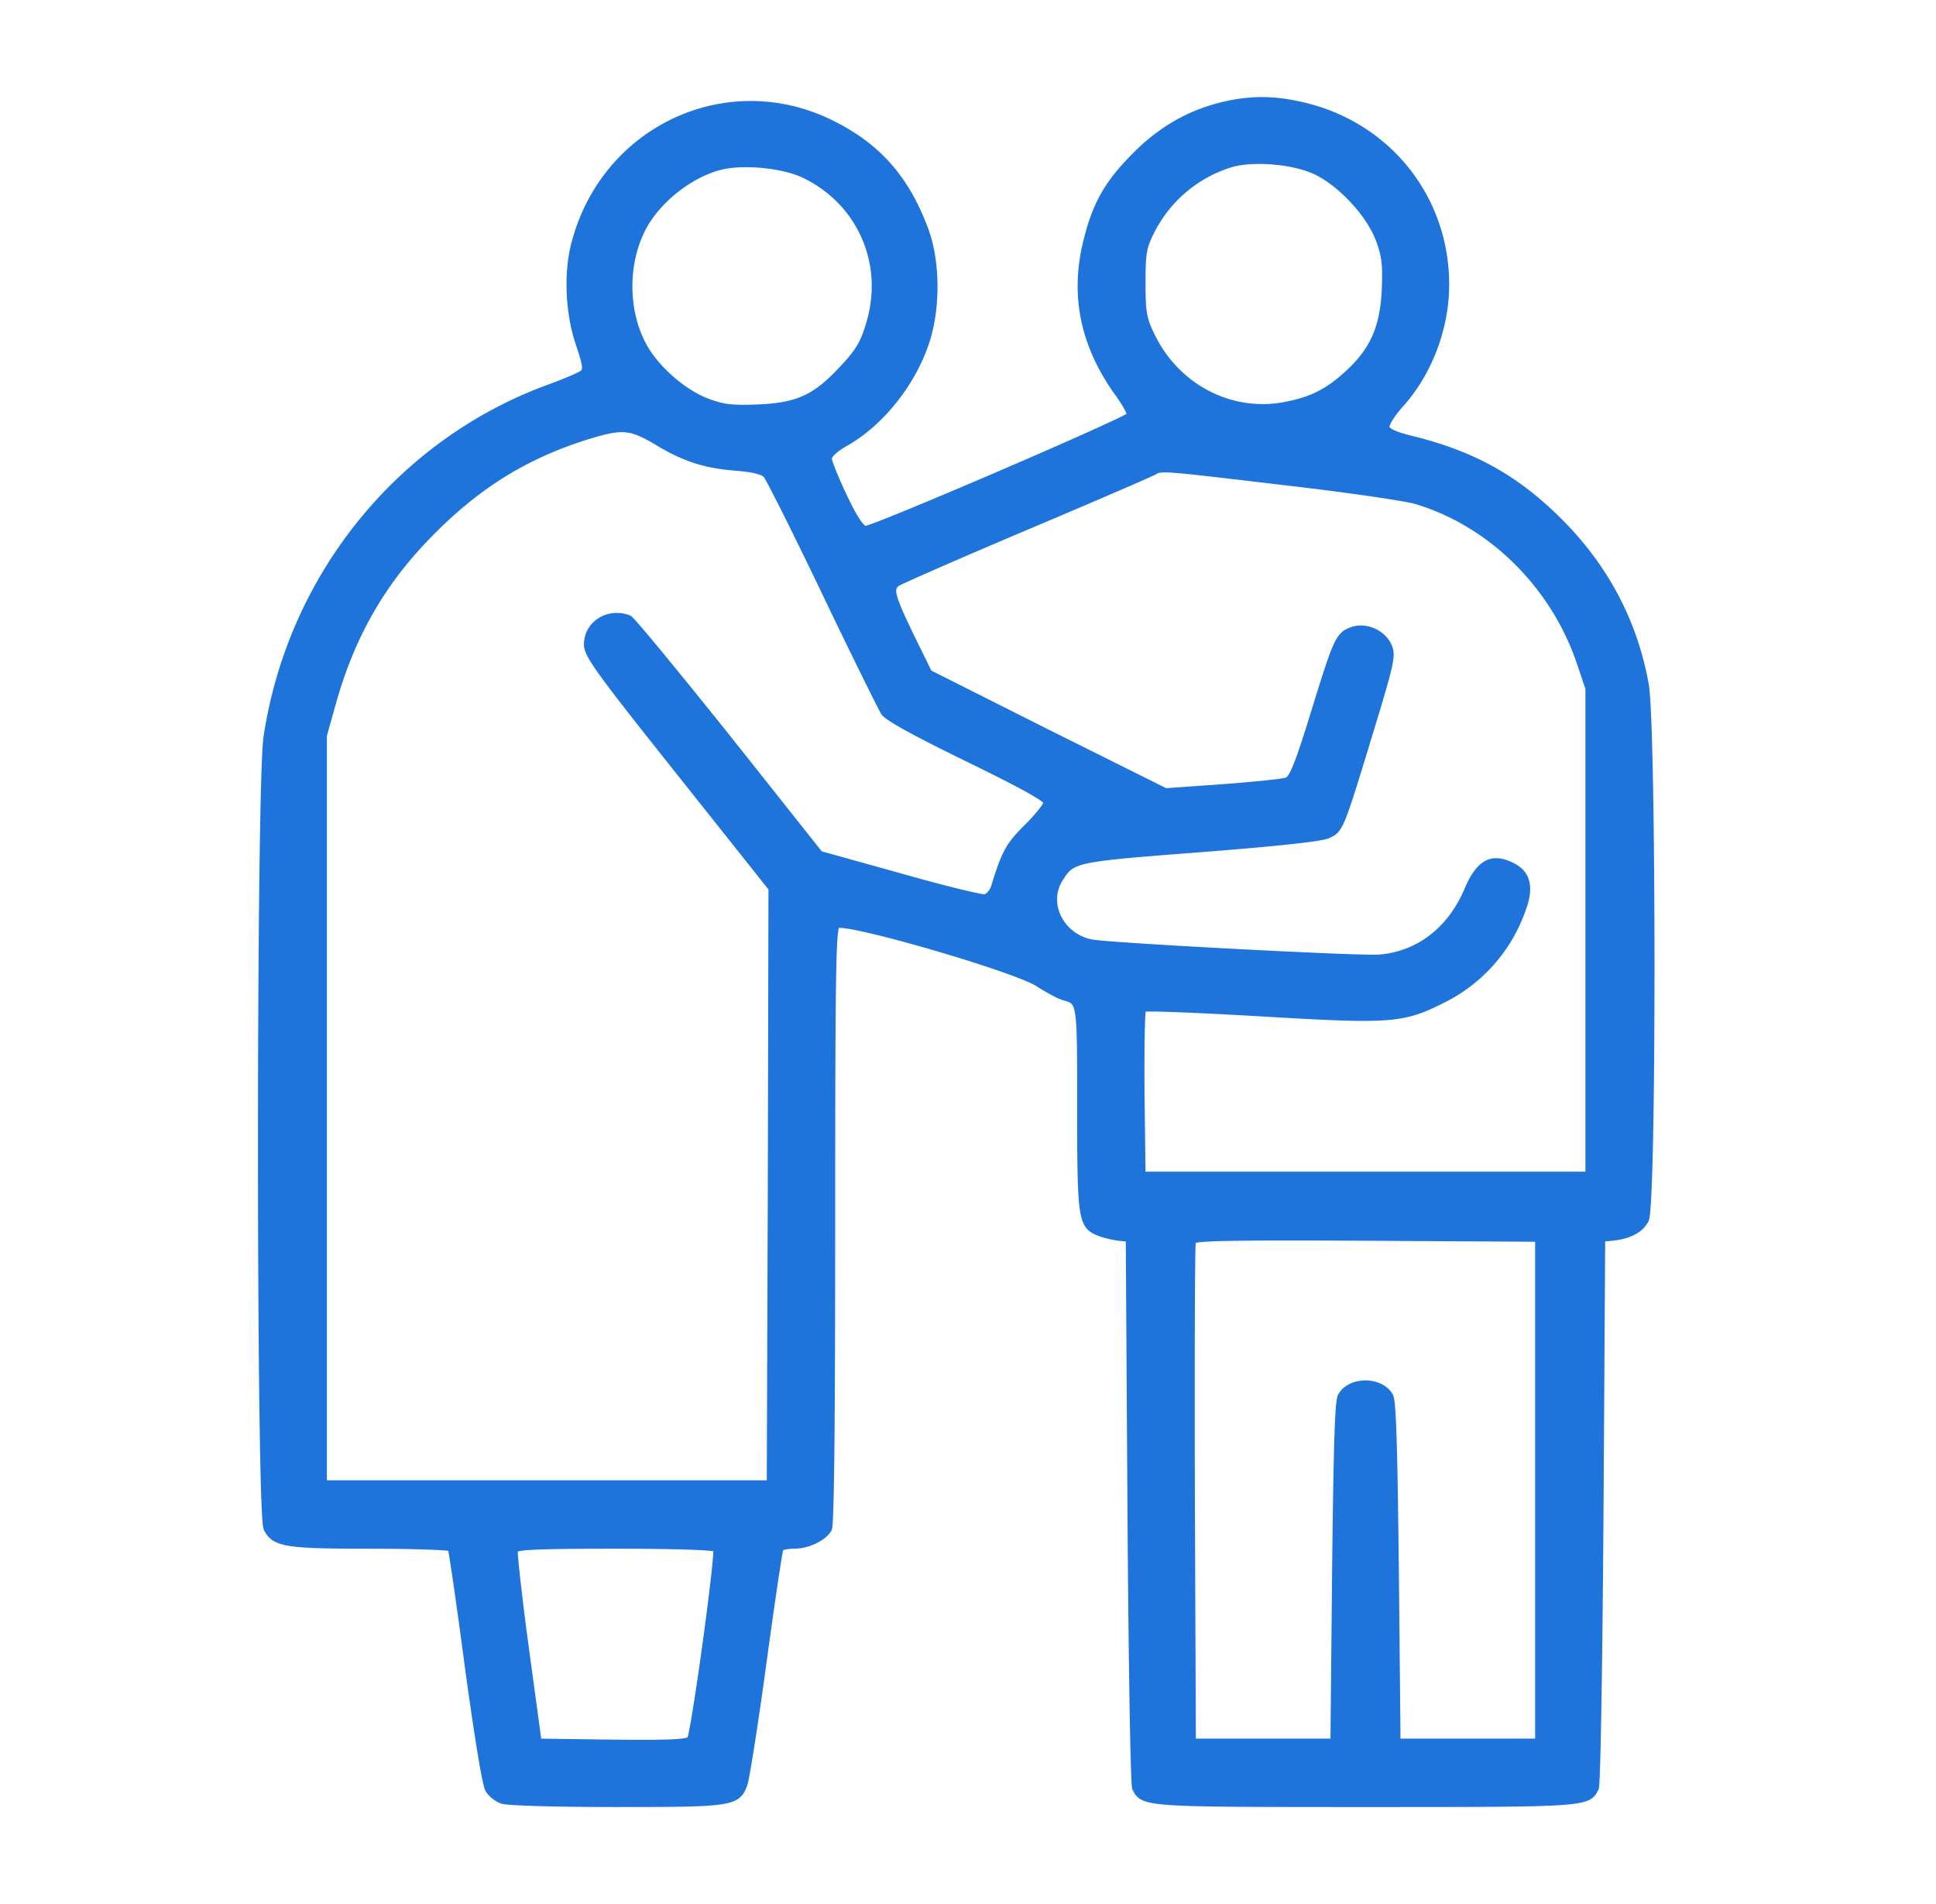
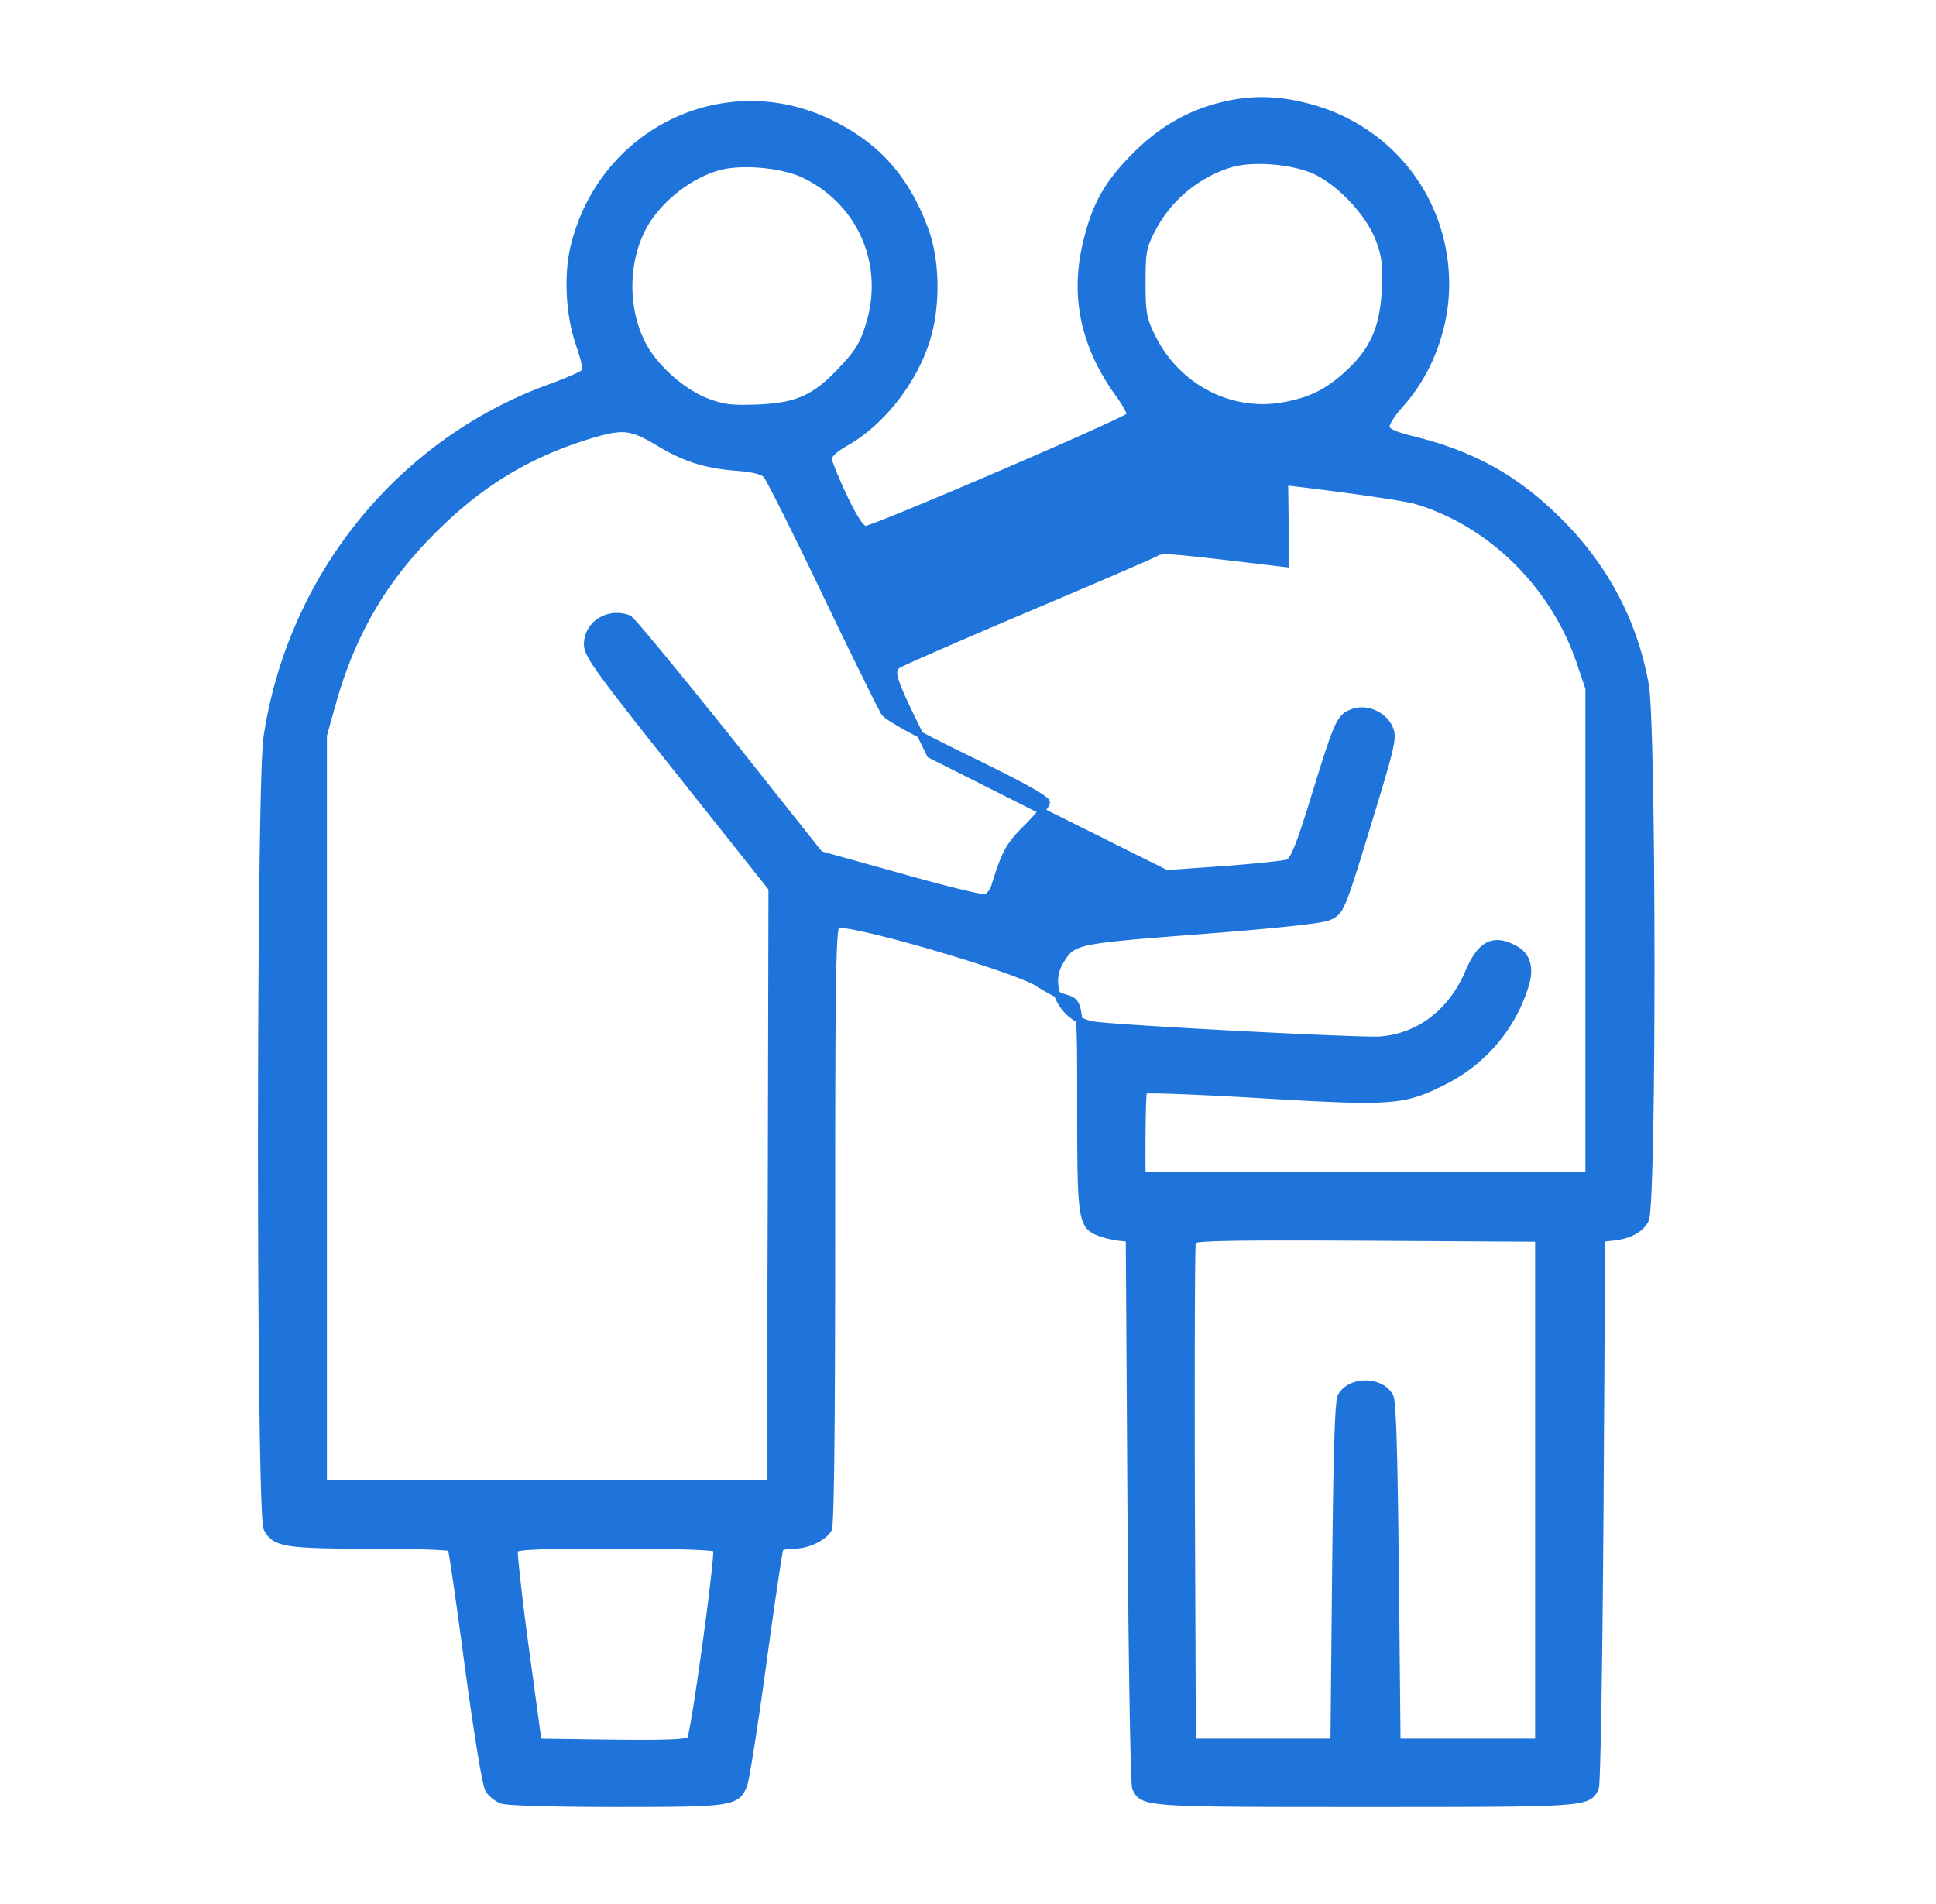
<svg xmlns="http://www.w3.org/2000/svg" width="61" height="60" fill="none" viewBox="0 0 61 60">
-   <path fill="#1E74DA" stroke="#1E74DA" stroke-width=".2" d="M38.542 3.31c-1.057.253-1.945.76-2.76 1.575-.866.866-1.247 1.522-1.532 2.653-.455 1.755-.116 3.372 1.025 4.926.201.286.35.56.328.624-.042.138-8.056 3.584-8.33 3.584-.127 0-.339-.307-.677-1.015-.264-.56-.486-1.1-.486-1.205 0-.116.2-.307.56-.508 1.12-.644 2.125-1.924 2.537-3.245.328-1.068.307-2.484-.053-3.457-.602-1.617-1.49-2.622-2.928-3.34-3.32-1.67-7.23.18-8.14 3.837-.222.898-.17 2.135.148 3.076.222.666.254.835.137.941-.074.063-.56.275-1.088.465-4.694 1.723-8.12 5.952-8.88 11.005-.233 1.512-.233 24.495 0 24.938.243.487.602.54 3.287.54 1.353 0 2.485.042 2.516.084.032.053.275 1.723.54 3.732.306 2.23.55 3.732.644 3.88a.94.94 0 0 0 .423.338c.148.063 1.734.106 3.594.106 3.637 0 3.817-.021 4.039-.603.063-.158.338-1.882.602-3.827.265-1.945.508-3.573.54-3.626.031-.042.221-.084.422-.084.444 0 .941-.243 1.1-.518.074-.138.105-3.352.105-9.557 0-7.833.022-9.366.148-9.472.233-.201 5.656 1.374 6.354 1.84.296.19.645.38.793.422.539.159.529.085.529 3.51 0 3.51.031 3.7.602 3.922.159.063.444.127.613.148l.317.032.053 8.563c.032 4.704.095 8.647.148 8.753.243.497.275.497 7.252.497s7.01 0 7.252-.497c.053-.106.117-4.049.148-8.753l.053-8.563.317-.032c.529-.053.899-.243 1.058-.56.243-.455.232-15.498 0-16.851-.35-1.977-1.27-3.722-2.738-5.18-1.364-1.354-2.717-2.104-4.663-2.58-.518-.127-.75-.243-.771-.36-.021-.105.18-.422.444-.718.898-.994 1.437-2.41 1.437-3.785 0-2.674-1.765-4.947-4.387-5.613-.951-.243-1.744-.254-2.632-.043Zm2.918 2.093c.792.38 1.68 1.332 1.987 2.146.19.507.222.782.19 1.575-.052 1.173-.359 1.892-1.13 2.611-.667.624-1.206.888-2.104 1.047-1.692.285-3.373-.624-4.134-2.242-.243-.507-.275-.718-.275-1.638 0-.952.032-1.12.296-1.639a4.17 4.17 0 0 1 2.432-2.072c.708-.232 2.019-.127 2.738.212Zm-16.175.084c1.808.835 2.685 2.802 2.104 4.715-.18.613-.338.877-.825 1.396-.856.93-1.416 1.194-2.674 1.247-.846.032-1.1 0-1.607-.19-.74-.275-1.628-1.047-2.009-1.766-.57-1.046-.602-2.505-.063-3.615.444-.92 1.49-1.766 2.484-2.02.72-.18 1.924-.063 2.59.233Zm-4.588 8.436c.867.529 1.533.74 2.527.814.518.043.814.117.92.233.084.095.92 1.755 1.85 3.7s1.776 3.647 1.86 3.784c.116.17 1.026.666 2.654 1.46 1.691.824 2.473 1.257 2.473 1.374 0 .084-.275.433-.613.771-.581.571-.708.804-1.036 1.872-.053.18-.19.327-.296.348-.106.022-1.321-.274-2.696-.666l-2.505-.697-2.928-3.69c-1.618-2.019-3.003-3.71-3.098-3.742-.645-.243-1.31.18-1.31.824 0 .328.348.814 2.907 4.028l2.907 3.658-.021 9.377-.032 9.377H10.2V23.173l.296-1.057c.581-2.061 1.522-3.721 2.97-5.212 1.575-1.628 3.15-2.59 5.19-3.203.973-.285 1.238-.253 2.041.222Zm19.79 1.269c1.945.222 3.806.497 4.123.592 2.358.698 4.334 2.653 5.159 5.064l.285.845v15.329h-14.06l-.032-2.58c-.01-1.426.011-2.621.053-2.653.053-.042 1.702.021 3.68.138 4.101.243 4.482.222 5.729-.402a5.04 5.04 0 0 0 2.58-2.95c.221-.634.105-1.057-.339-1.279-.645-.338-1.057-.127-1.427.75-.54 1.27-1.554 2.041-2.79 2.136-.635.043-7.919-.338-8.965-.465-1.015-.127-1.597-1.216-1.09-2.019.392-.624.423-.634 4.398-.94 2.464-.191 3.817-.34 4.039-.434.401-.18.401-.18 1.363-3.34.624-2.052.688-2.327.571-2.602-.18-.433-.719-.676-1.152-.528-.434.148-.497.296-1.226 2.664-.497 1.607-.666 2.008-.836 2.082-.126.043-1.035.138-2.03.212l-1.796.127-3.732-1.86-3.721-1.872-.582-1.184c-.592-1.237-.655-1.459-.433-1.639.063-.052 1.892-.856 4.038-1.765 2.157-.91 3.986-1.702 4.07-1.755.233-.137.286-.127 4.123.328Zm7.982 31.767v7.929h-4.44l-.053-5.339c-.043-3.943-.085-5.402-.18-5.56-.296-.518-1.248-.518-1.544 0-.095.158-.137 1.617-.18 5.56l-.052 5.339h-4.44l-.032-7.823c-.01-4.302 0-7.886.032-7.96.032-.106 1.184-.127 5.465-.106l5.424.032zm-25.9 1.85c.084.138-.698 5.836-.825 6.005-.074.095-.645.127-2.442.106l-2.337-.032-.401-2.95c-.222-1.628-.37-3.023-.35-3.097.043-.106.71-.137 3.172-.137 1.924 0 3.14.042 3.182.105Z" />
+   <path fill="#1E74DA" stroke="#1E74DA" stroke-width=".2" d="M38.542 3.31c-1.057.253-1.945.76-2.76 1.575-.866.866-1.247 1.522-1.532 2.653-.455 1.755-.116 3.372 1.025 4.926.201.286.35.56.328.624-.042.138-8.056 3.584-8.33 3.584-.127 0-.339-.307-.677-1.015-.264-.56-.486-1.1-.486-1.205 0-.116.2-.307.56-.508 1.12-.644 2.125-1.924 2.537-3.245.328-1.068.307-2.484-.053-3.457-.602-1.617-1.49-2.622-2.928-3.34-3.32-1.67-7.23.18-8.14 3.837-.222.898-.17 2.135.148 3.076.222.666.254.835.137.941-.074.063-.56.275-1.088.465-4.694 1.723-8.12 5.952-8.88 11.005-.233 1.512-.233 24.495 0 24.938.243.487.602.54 3.287.54 1.353 0 2.485.042 2.516.084.032.053.275 1.723.54 3.732.306 2.23.55 3.732.644 3.88a.94.94 0 0 0 .423.338c.148.063 1.734.106 3.594.106 3.637 0 3.817-.021 4.039-.603.063-.158.338-1.882.602-3.827.265-1.945.508-3.573.54-3.626.031-.042.221-.084.422-.084.444 0 .941-.243 1.1-.518.074-.138.105-3.352.105-9.557 0-7.833.022-9.366.148-9.472.233-.201 5.656 1.374 6.354 1.84.296.19.645.38.793.422.539.159.529.085.529 3.51 0 3.51.031 3.7.602 3.922.159.063.444.127.613.148l.317.032.053 8.563c.032 4.704.095 8.647.148 8.753.243.497.275.497 7.252.497s7.01 0 7.252-.497c.053-.106.117-4.049.148-8.753l.053-8.563.317-.032c.529-.053.899-.243 1.058-.56.243-.455.232-15.498 0-16.851-.35-1.977-1.27-3.722-2.738-5.18-1.364-1.354-2.717-2.104-4.663-2.58-.518-.127-.75-.243-.771-.36-.021-.105.18-.422.444-.718.898-.994 1.437-2.41 1.437-3.785 0-2.674-1.765-4.947-4.387-5.613-.951-.243-1.744-.254-2.632-.043Zm2.918 2.093c.792.38 1.68 1.332 1.987 2.146.19.507.222.782.19 1.575-.052 1.173-.359 1.892-1.13 2.611-.667.624-1.206.888-2.104 1.047-1.692.285-3.373-.624-4.134-2.242-.243-.507-.275-.718-.275-1.638 0-.952.032-1.12.296-1.639a4.17 4.17 0 0 1 2.432-2.072c.708-.232 2.019-.127 2.738.212Zm-16.175.084c1.808.835 2.685 2.802 2.104 4.715-.18.613-.338.877-.825 1.396-.856.93-1.416 1.194-2.674 1.247-.846.032-1.1 0-1.607-.19-.74-.275-1.628-1.047-2.009-1.766-.57-1.046-.602-2.505-.063-3.615.444-.92 1.49-1.766 2.484-2.02.72-.18 1.924-.063 2.59.233Zm-4.588 8.436c.867.529 1.533.74 2.527.814.518.043.814.117.92.233.084.095.92 1.755 1.85 3.7s1.776 3.647 1.86 3.784c.116.17 1.026.666 2.654 1.46 1.691.824 2.473 1.257 2.473 1.374 0 .084-.275.433-.613.771-.581.571-.708.804-1.036 1.872-.053.18-.19.327-.296.348-.106.022-1.321-.274-2.696-.666l-2.505-.697-2.928-3.69c-1.618-2.019-3.003-3.71-3.098-3.742-.645-.243-1.31.18-1.31.824 0 .328.348.814 2.907 4.028l2.907 3.658-.021 9.377-.032 9.377H10.2V23.173l.296-1.057c.581-2.061 1.522-3.721 2.97-5.212 1.575-1.628 3.15-2.59 5.19-3.203.973-.285 1.238-.253 2.041.222Zm19.79 1.269c1.945.222 3.806.497 4.123.592 2.358.698 4.334 2.653 5.159 5.064l.285.845v15.329h-14.06c-.01-1.426.011-2.621.053-2.653.053-.042 1.702.021 3.68.138 4.101.243 4.482.222 5.729-.402a5.04 5.04 0 0 0 2.58-2.95c.221-.634.105-1.057-.339-1.279-.645-.338-1.057-.127-1.427.75-.54 1.27-1.554 2.041-2.79 2.136-.635.043-7.919-.338-8.965-.465-1.015-.127-1.597-1.216-1.09-2.019.392-.624.423-.634 4.398-.94 2.464-.191 3.817-.34 4.039-.434.401-.18.401-.18 1.363-3.34.624-2.052.688-2.327.571-2.602-.18-.433-.719-.676-1.152-.528-.434.148-.497.296-1.226 2.664-.497 1.607-.666 2.008-.836 2.082-.126.043-1.035.138-2.03.212l-1.796.127-3.732-1.86-3.721-1.872-.582-1.184c-.592-1.237-.655-1.459-.433-1.639.063-.052 1.892-.856 4.038-1.765 2.157-.91 3.986-1.702 4.07-1.755.233-.137.286-.127 4.123.328Zm7.982 31.767v7.929h-4.44l-.053-5.339c-.043-3.943-.085-5.402-.18-5.56-.296-.518-1.248-.518-1.544 0-.095.158-.137 1.617-.18 5.56l-.052 5.339h-4.44l-.032-7.823c-.01-4.302 0-7.886.032-7.96.032-.106 1.184-.127 5.465-.106l5.424.032zm-25.9 1.85c.084.138-.698 5.836-.825 6.005-.074.095-.645.127-2.442.106l-2.337-.032-.401-2.95c-.222-1.628-.37-3.023-.35-3.097.043-.106.71-.137 3.172-.137 1.924 0 3.14.042 3.182.105Z" />
</svg>